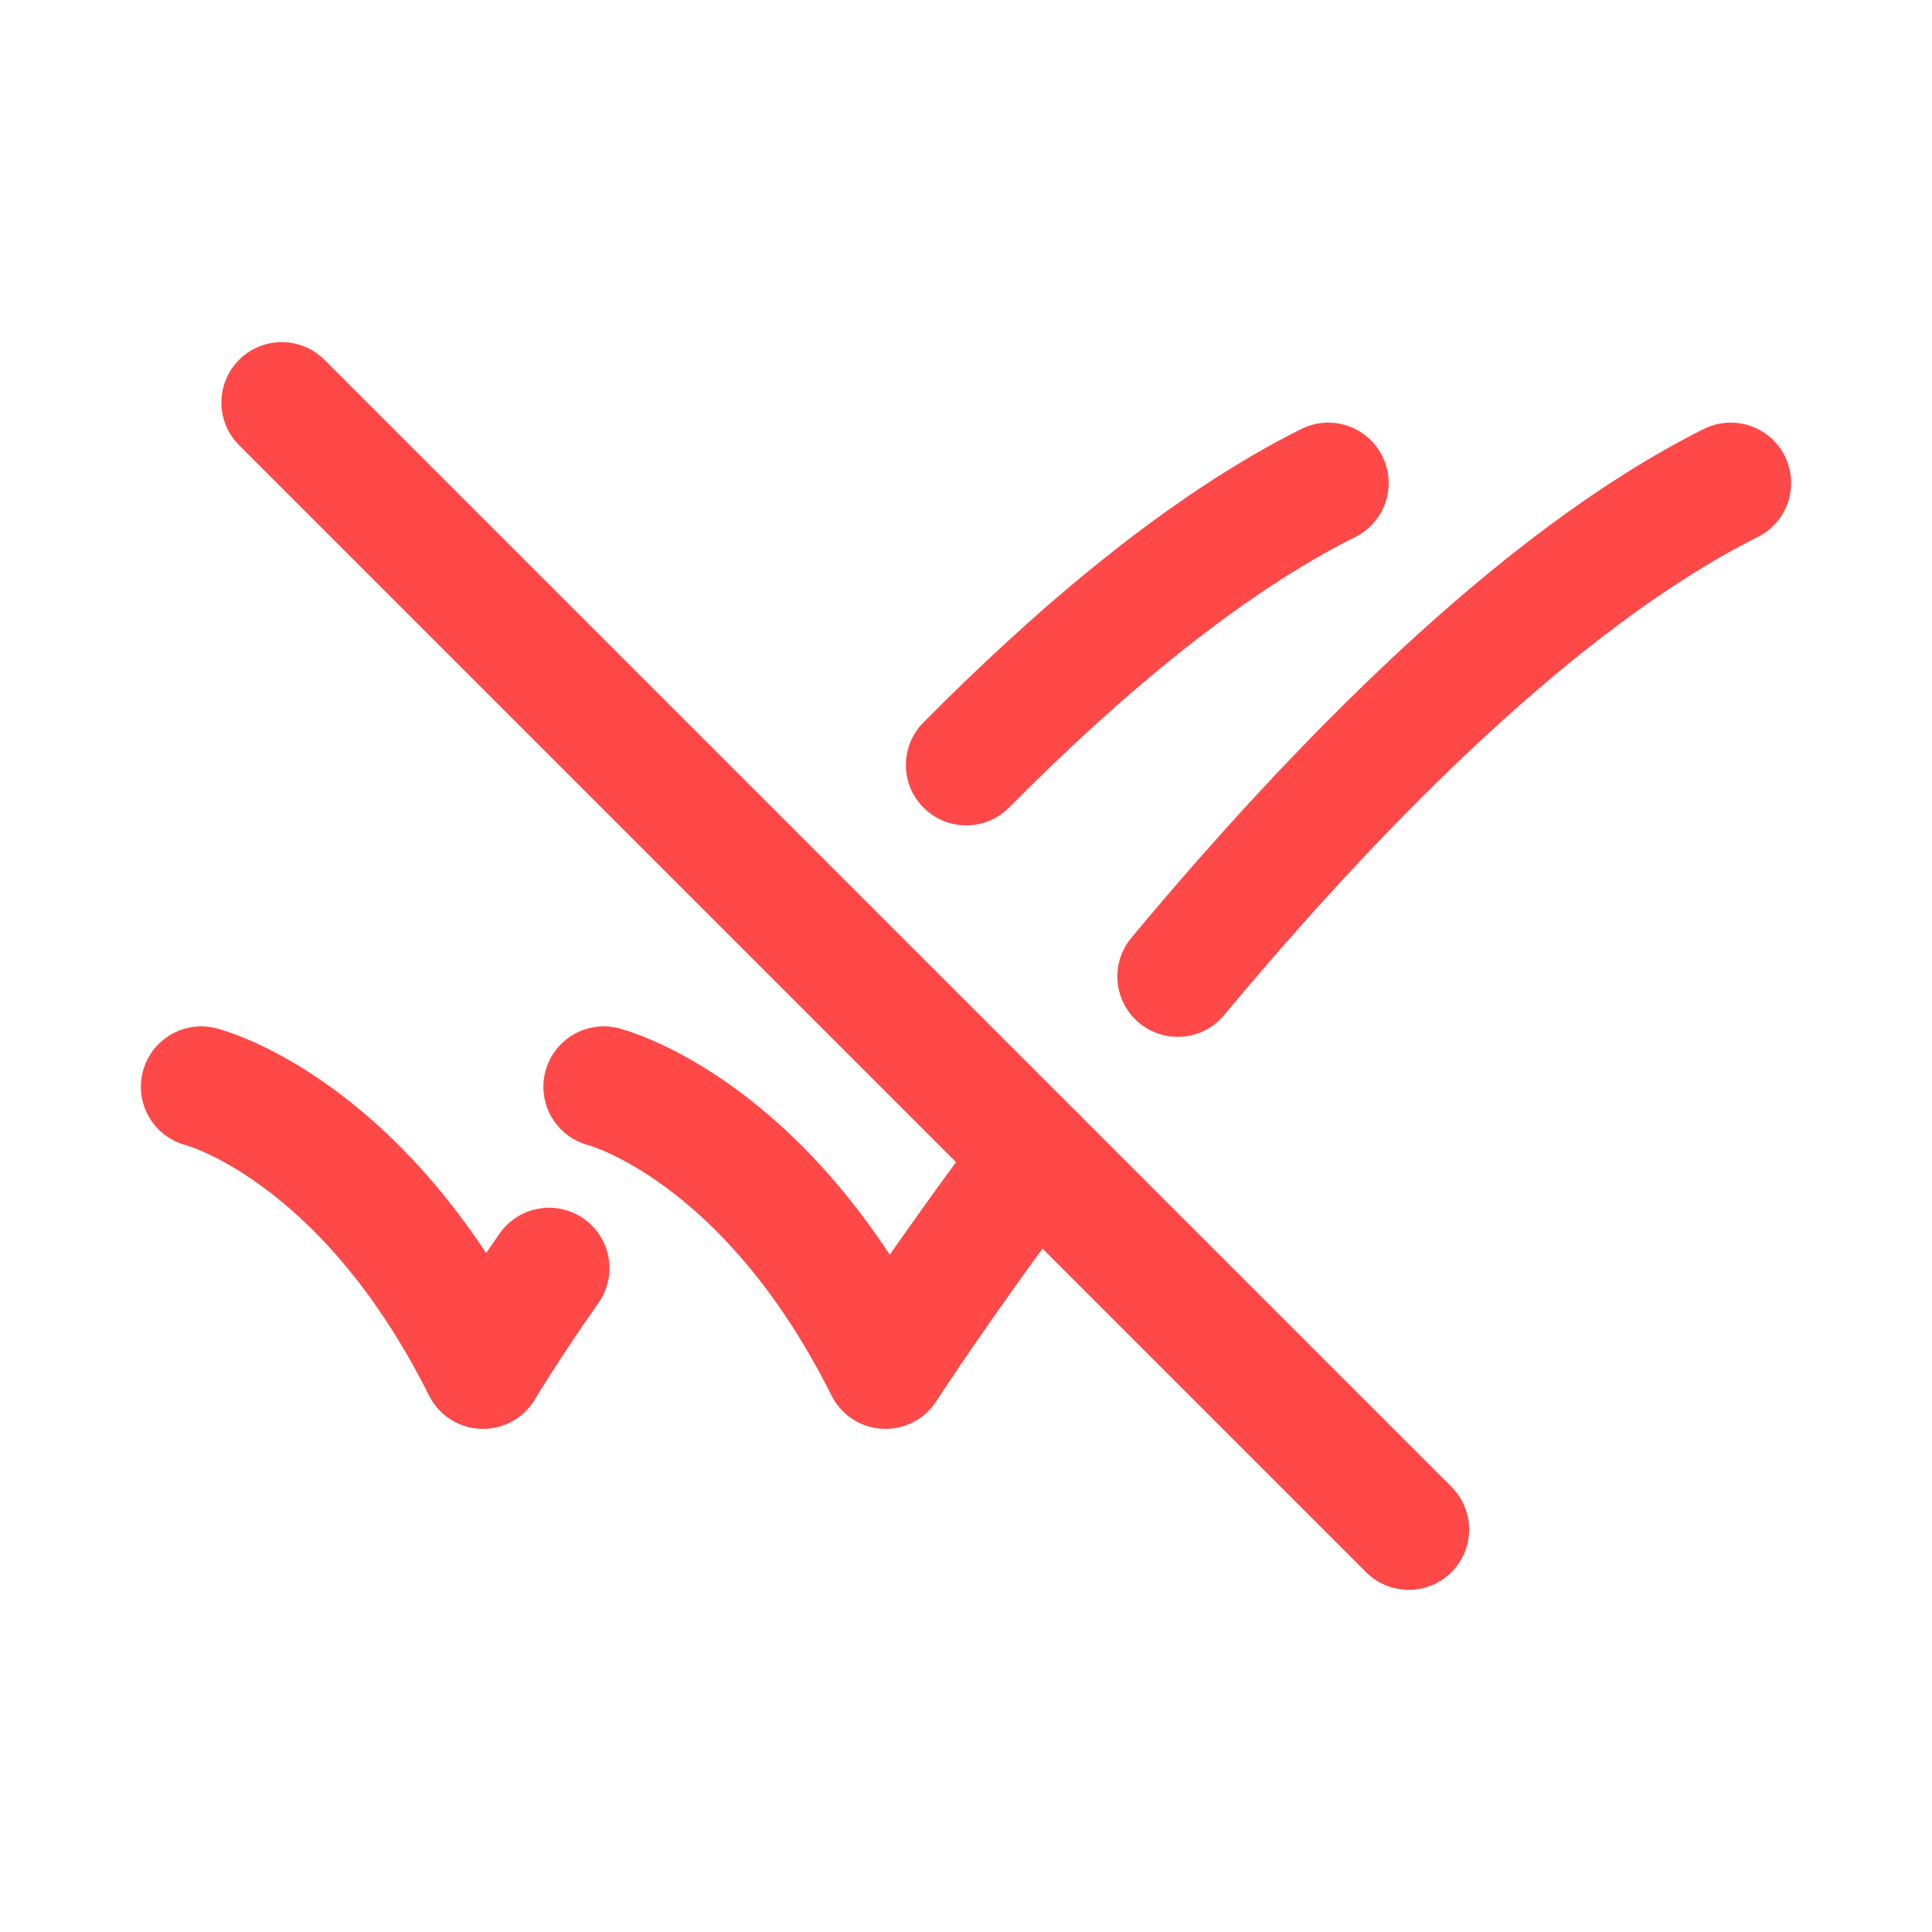
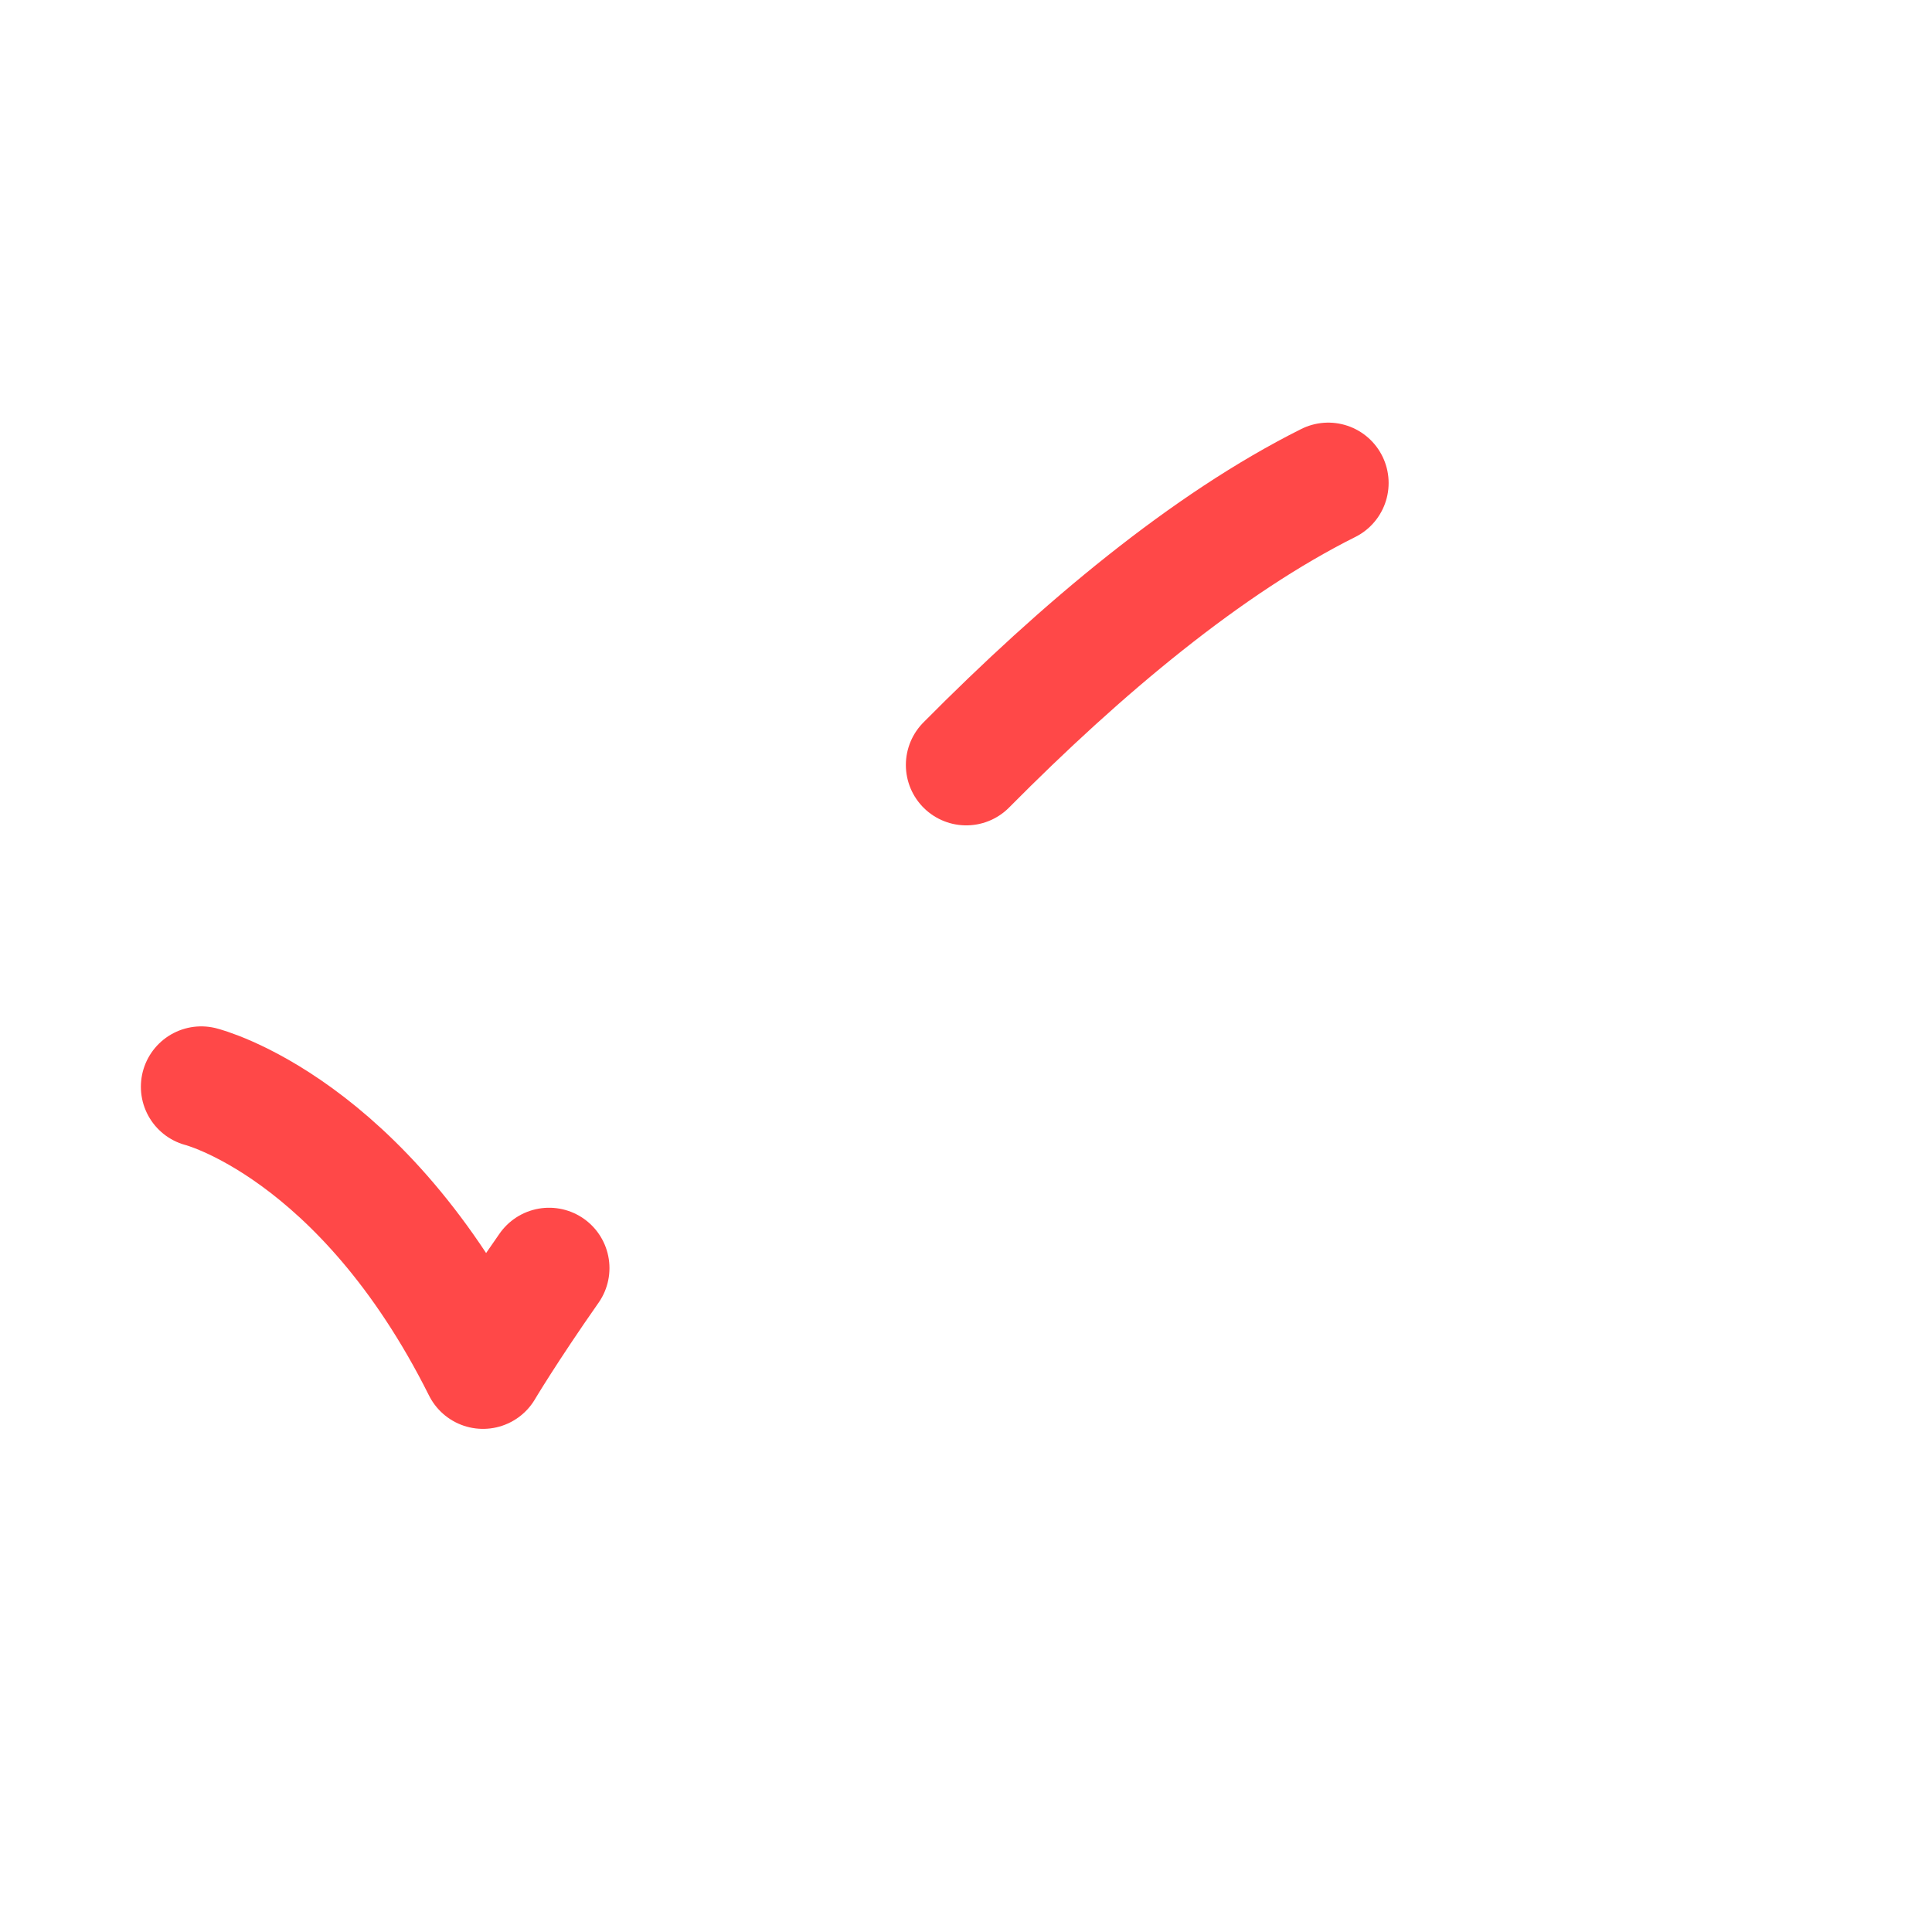
<svg xmlns="http://www.w3.org/2000/svg" width="24" height="24" viewBox="0 0 24 24" fill="none">
  <path d="M2.5 13.5C2.5 13.5 4.5 14 6 17C6 17 6.285 16.519 6.821 15.753M16.5 6C14.992 6.754 13.438 8.055 12.003 9.503" stroke="#FF4848" stroke-width="1.5" stroke-linecap="round" stroke-linejoin="round" />
-   <path d="M7.5 13.5C7.5 13.5 9.5 14 11 17C11 17 11.715 15.895 12.864 14.364M21.5 6C19.105 7.198 16.595 9.772 14.63 12.13" stroke="#FF4848" stroke-width="1.5" stroke-linecap="round" stroke-linejoin="round" />
-   <path d="M3.5 5L17.5 19" stroke="#FF4848" stroke-width="1.5" stroke-linecap="round" stroke-linejoin="round" />
</svg>